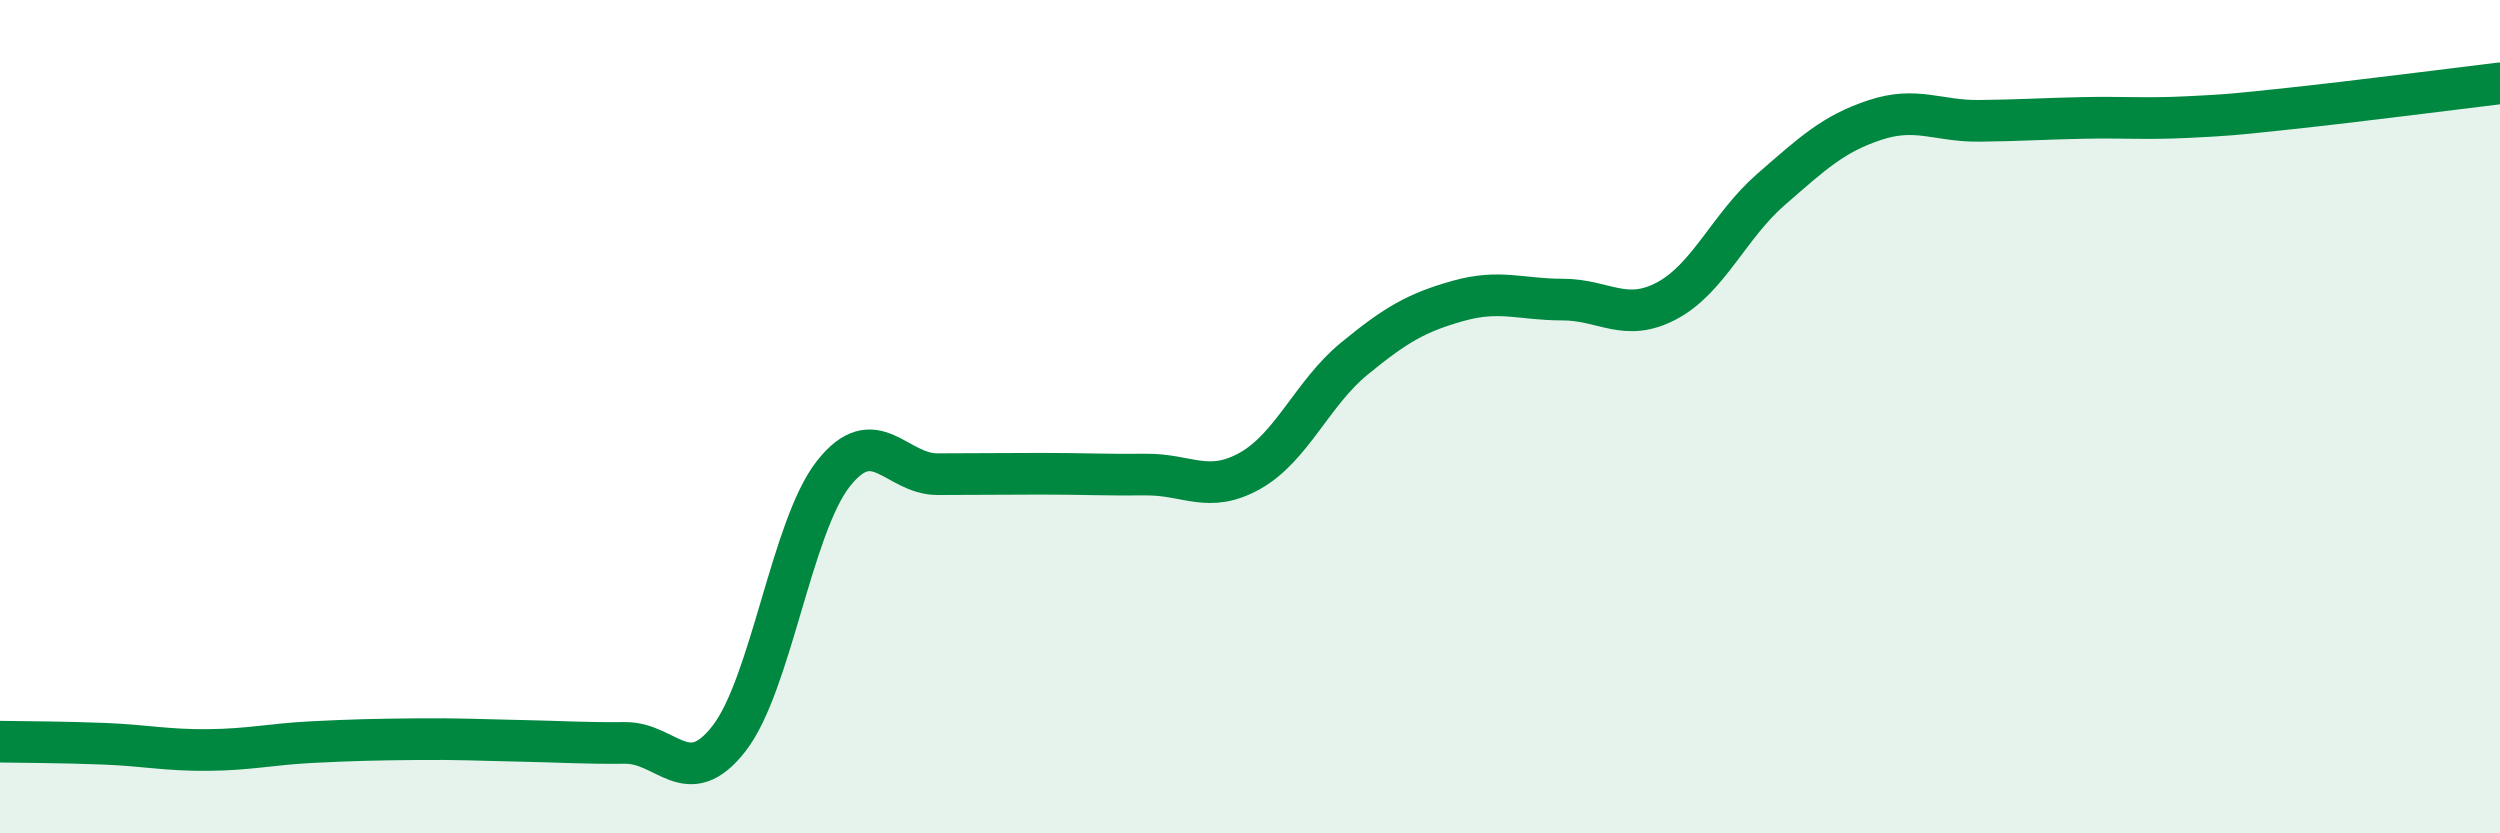
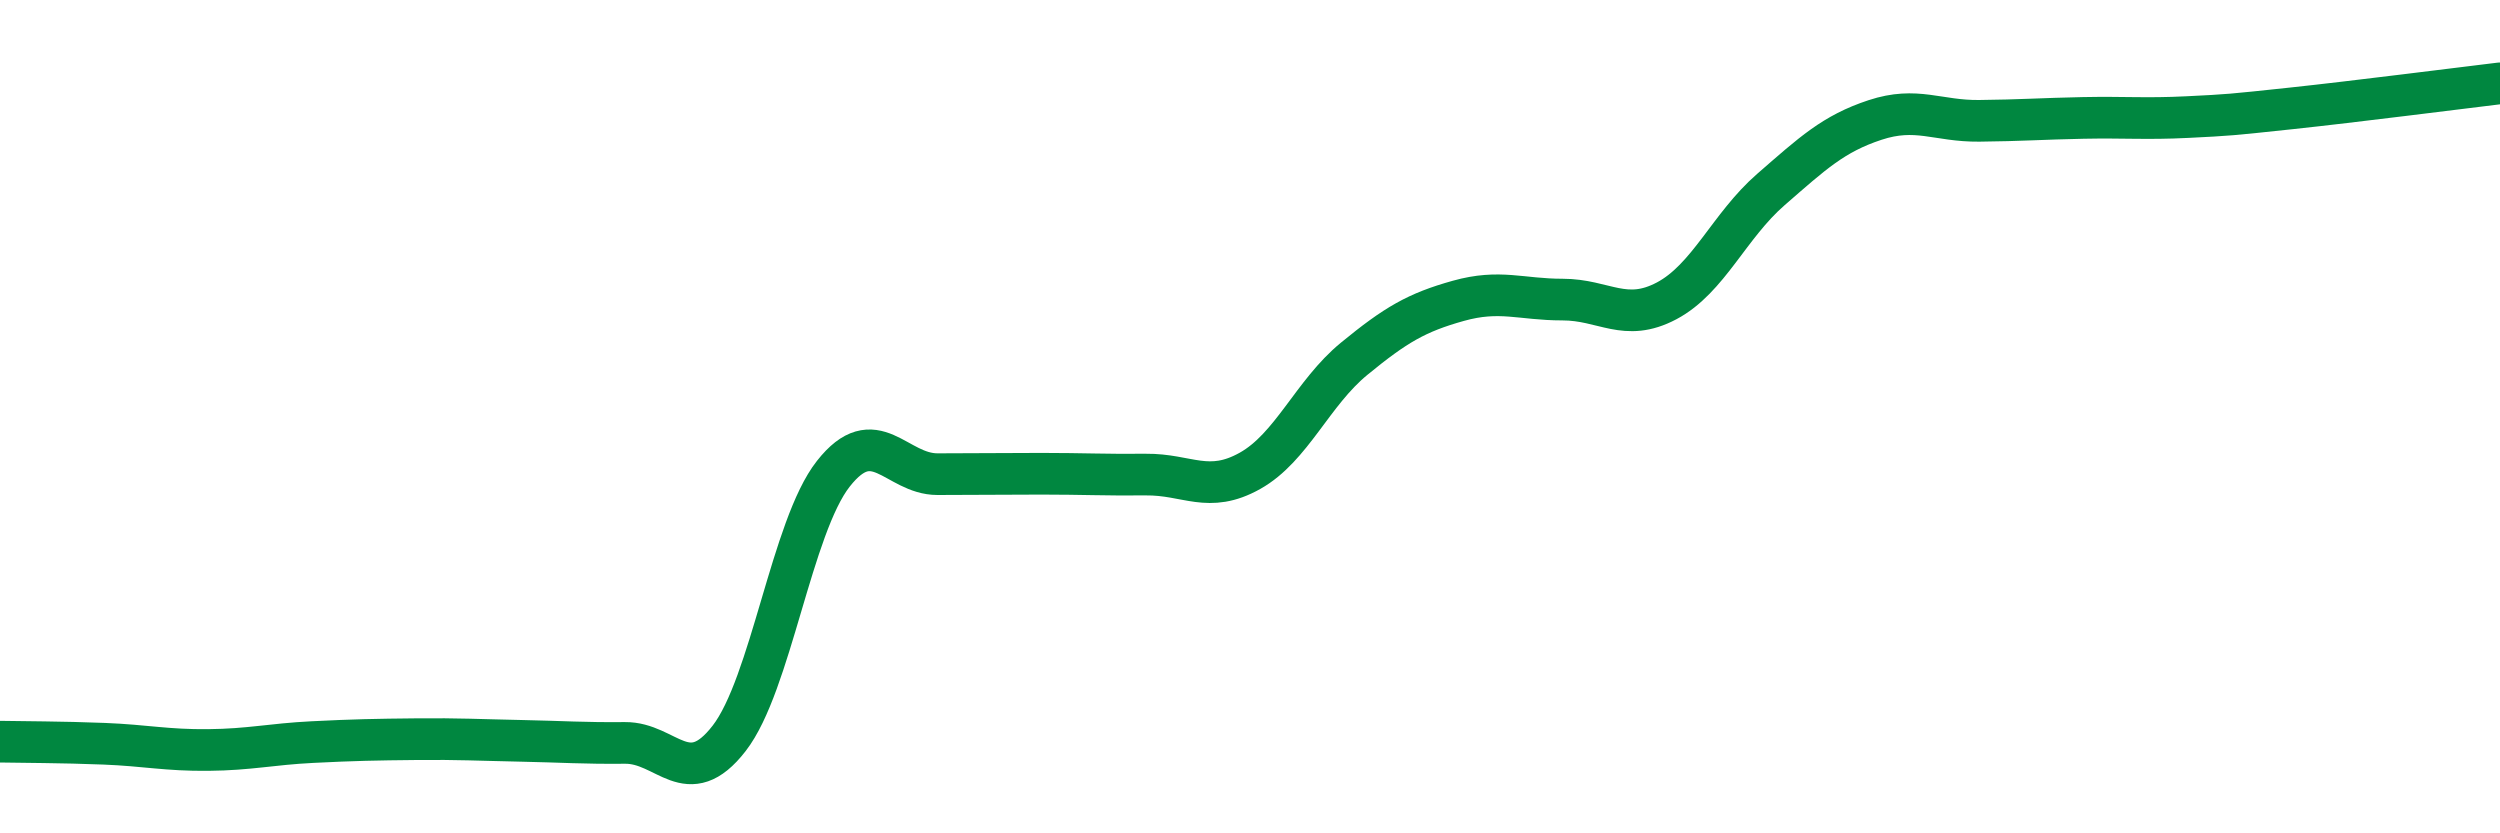
<svg xmlns="http://www.w3.org/2000/svg" width="60" height="20" viewBox="0 0 60 20">
-   <path d="M 0,17.8 C 0.5,17.81 1.5,17.81 2.5,17.85 C 3.5,17.89 4,18.01 5,18 C 6,17.99 6.5,17.86 7.5,17.81 C 8.5,17.76 9,17.75 10,17.74 C 11,17.73 11.5,17.76 12.5,17.78 C 13.5,17.8 14,17.84 15,17.83 C 16,17.82 16.5,19.01 17.5,17.72 C 18.5,16.43 19,12.64 20,11.37 C 21,10.1 21.5,11.38 22.5,11.38 C 23.5,11.38 24,11.37 25,11.37 C 26,11.37 26.5,11.4 27.5,11.39 C 28.5,11.38 29,11.86 30,11.3 C 31,10.74 31.5,9.43 32.5,8.61 C 33.5,7.79 34,7.5 35,7.22 C 36,6.94 36.5,7.19 37.5,7.19 C 38.5,7.19 39,7.75 40,7.22 C 41,6.69 41.5,5.42 42.5,4.55 C 43.5,3.68 44,3.21 45,2.88 C 46,2.55 46.5,2.91 47.5,2.9 C 48.5,2.89 49,2.85 50,2.83 C 51,2.81 51.5,2.86 52.5,2.81 C 53.5,2.76 53.5,2.76 55,2.6 C 56.5,2.44 59,2.12 60,2L60 20L0 20Z" fill="#008740" opacity="0.1" stroke-linecap="round" stroke-linejoin="round" />
  <path d="M 0,17.8 C 0.5,17.81 1.5,17.81 2.5,17.85 C 3.5,17.89 4,18.01 5,18 C 6,17.99 6.5,17.86 7.5,17.81 C 8.5,17.76 9,17.75 10,17.74 C 11,17.73 11.5,17.76 12.5,17.78 C 13.5,17.8 14,17.84 15,17.83 C 16,17.82 16.5,19.01 17.5,17.72 C 18.5,16.43 19,12.64 20,11.37 C 21,10.1 21.5,11.38 22.5,11.38 C 23.5,11.38 24,11.37 25,11.37 C 26,11.37 26.5,11.4 27.5,11.39 C 28.5,11.38 29,11.86 30,11.3 C 31,10.74 31.5,9.43 32.5,8.61 C 33.5,7.79 34,7.5 35,7.22 C 36,6.94 36.5,7.19 37.5,7.19 C 38.5,7.19 39,7.75 40,7.22 C 41,6.69 41.5,5.42 42.5,4.55 C 43.5,3.68 44,3.21 45,2.88 C 46,2.55 46.5,2.91 47.5,2.9 C 48.5,2.89 49,2.85 50,2.83 C 51,2.81 51.5,2.86 52.5,2.81 C 53.5,2.76 53.5,2.76 55,2.6 C 56.5,2.44 59,2.12 60,2" stroke="#008740" stroke-width="1" fill="none" stroke-linecap="round" stroke-linejoin="round" />
</svg>